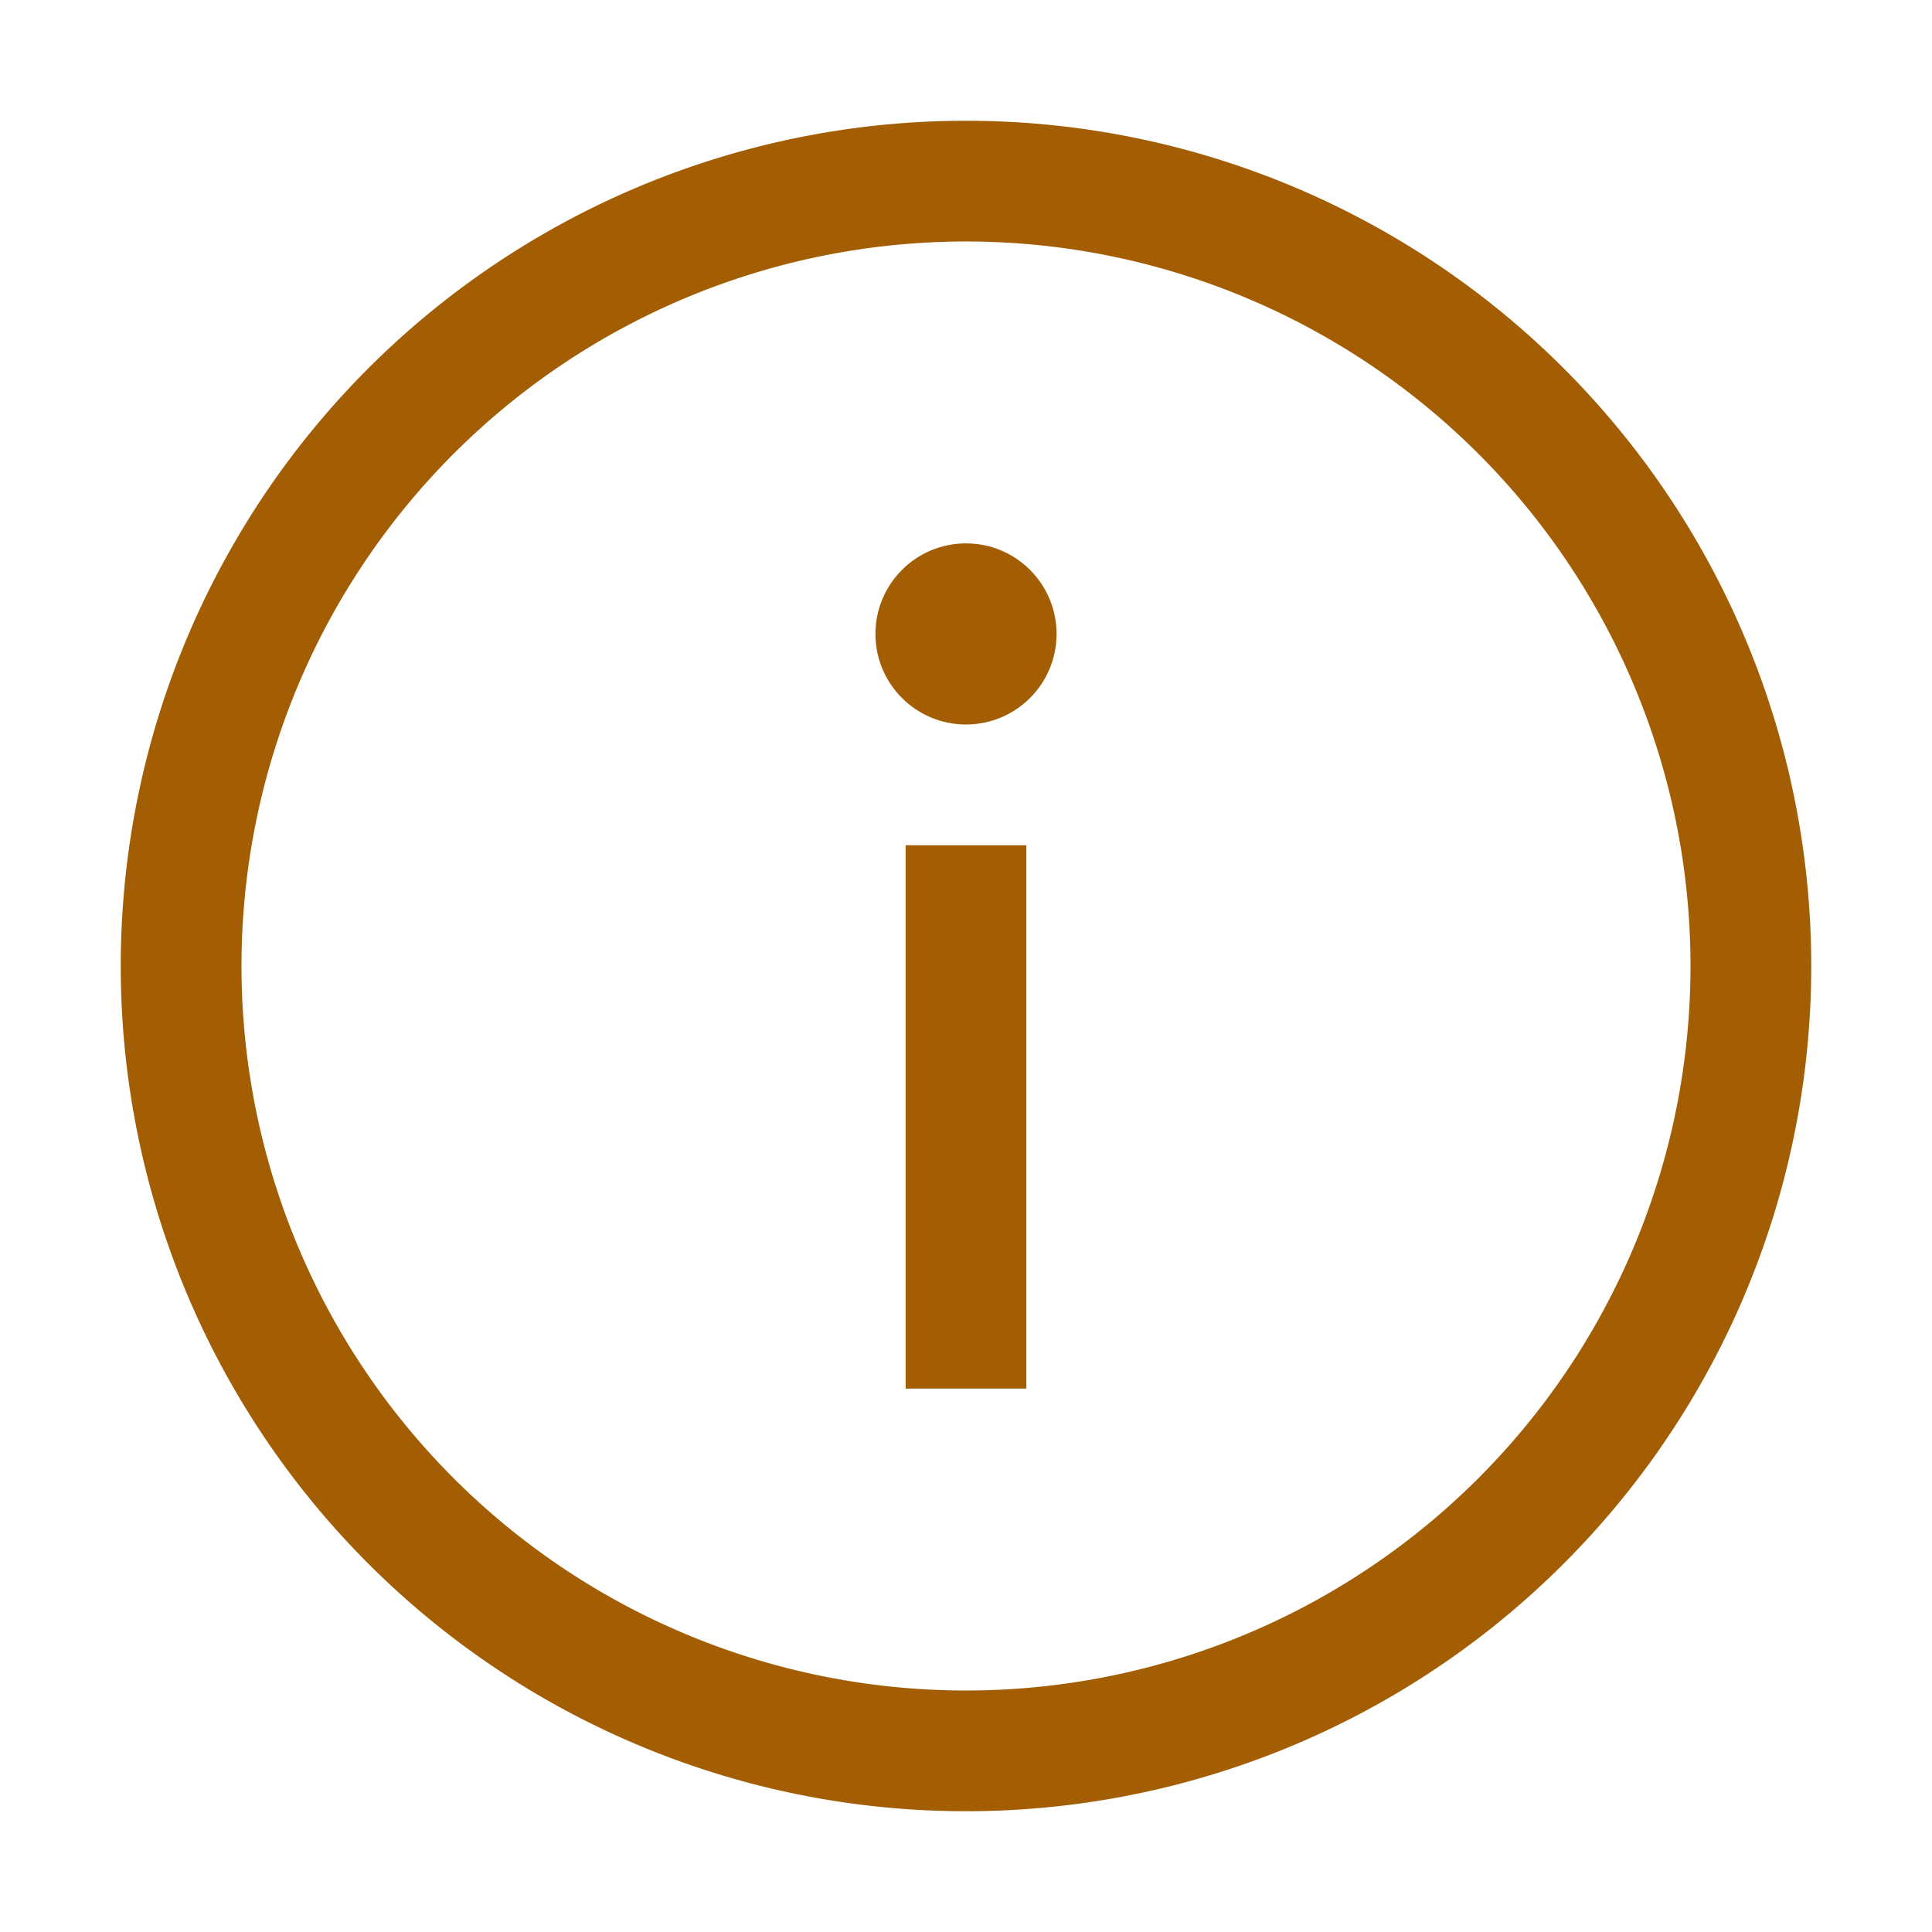
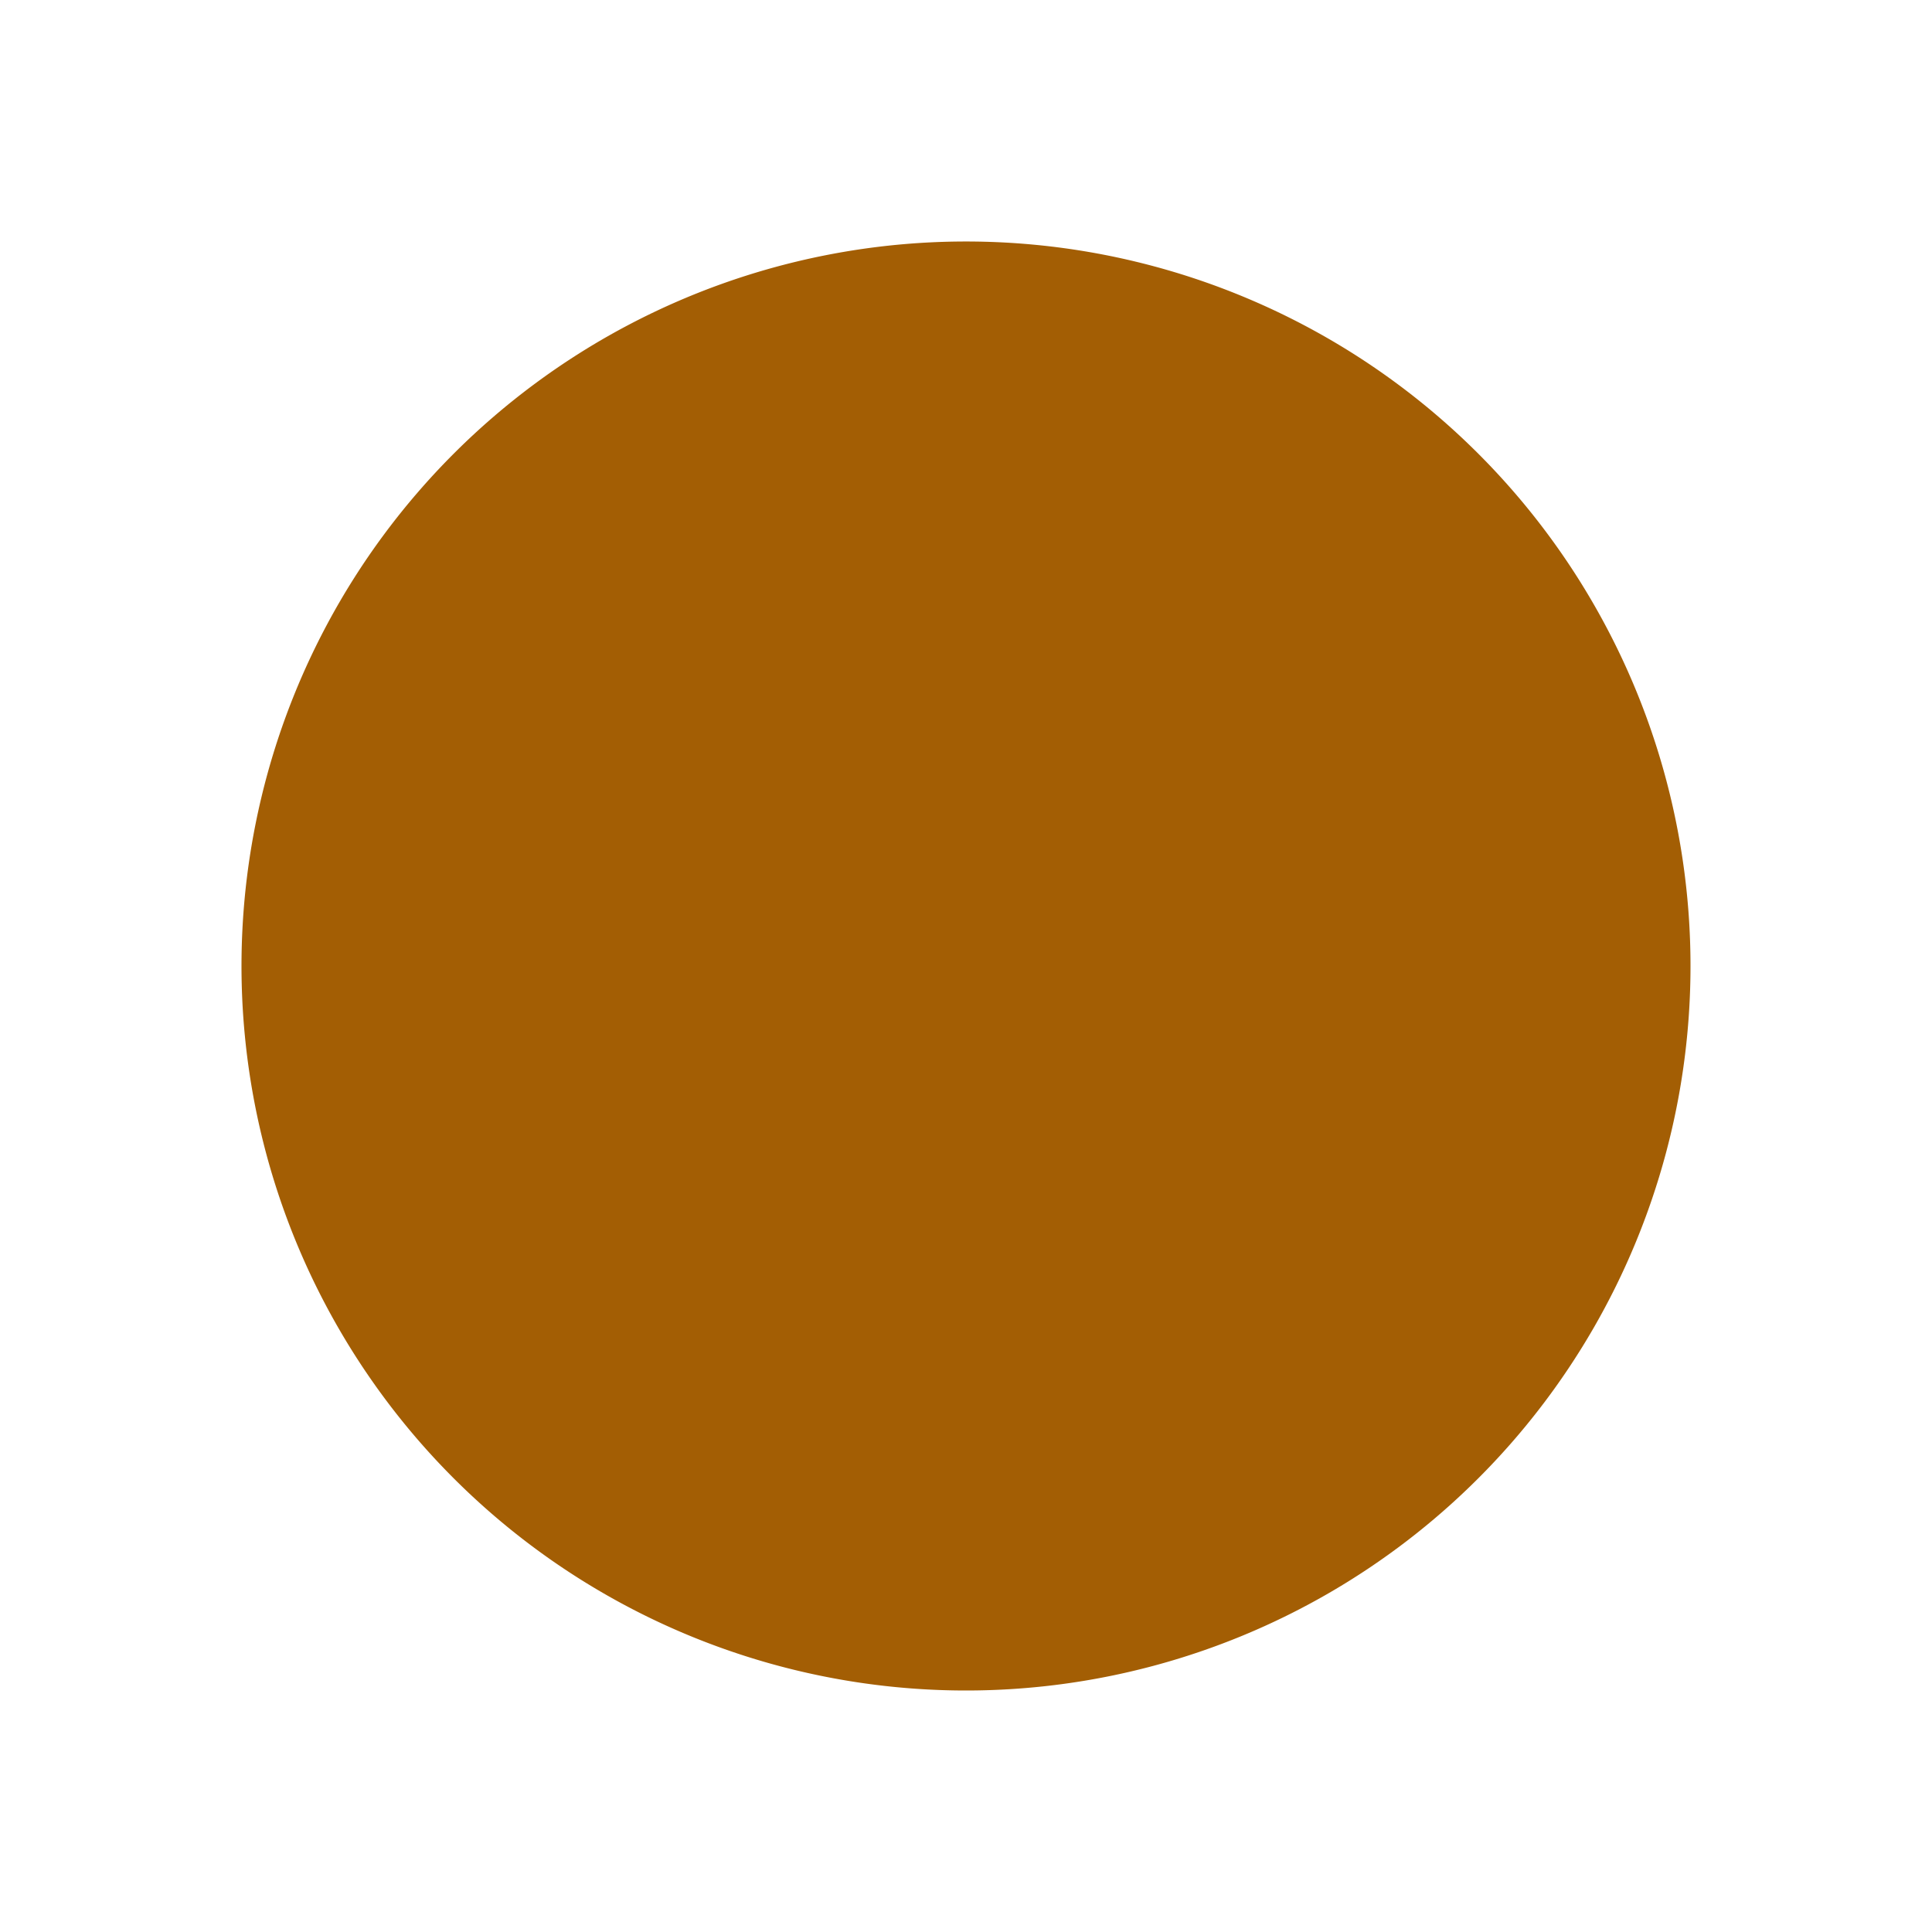
<svg xmlns="http://www.w3.org/2000/svg" id="Layer_1" data-name="Layer 1" viewBox="0 0 32 32">
  <defs>
    <style>.cls-1{fill:#A35E04;}</style>
  </defs>
-   <rect class="cls-1" x="15" y="14" width="2" height="9" />
  <circle class="cls-1" cx="16" cy="10.5" r="1.5" />
-   <path class="cls-1" d="M16,2A14,14,0,1,0,30,16,14,14,0,0,0,16,2Zm0,26A12,12,0,1,1,28,16,12,12,0,0,1,16,28Z" />
+   <path class="cls-1" d="M16,2Zm0,26A12,12,0,1,1,28,16,12,12,0,0,1,16,28Z" />
</svg>